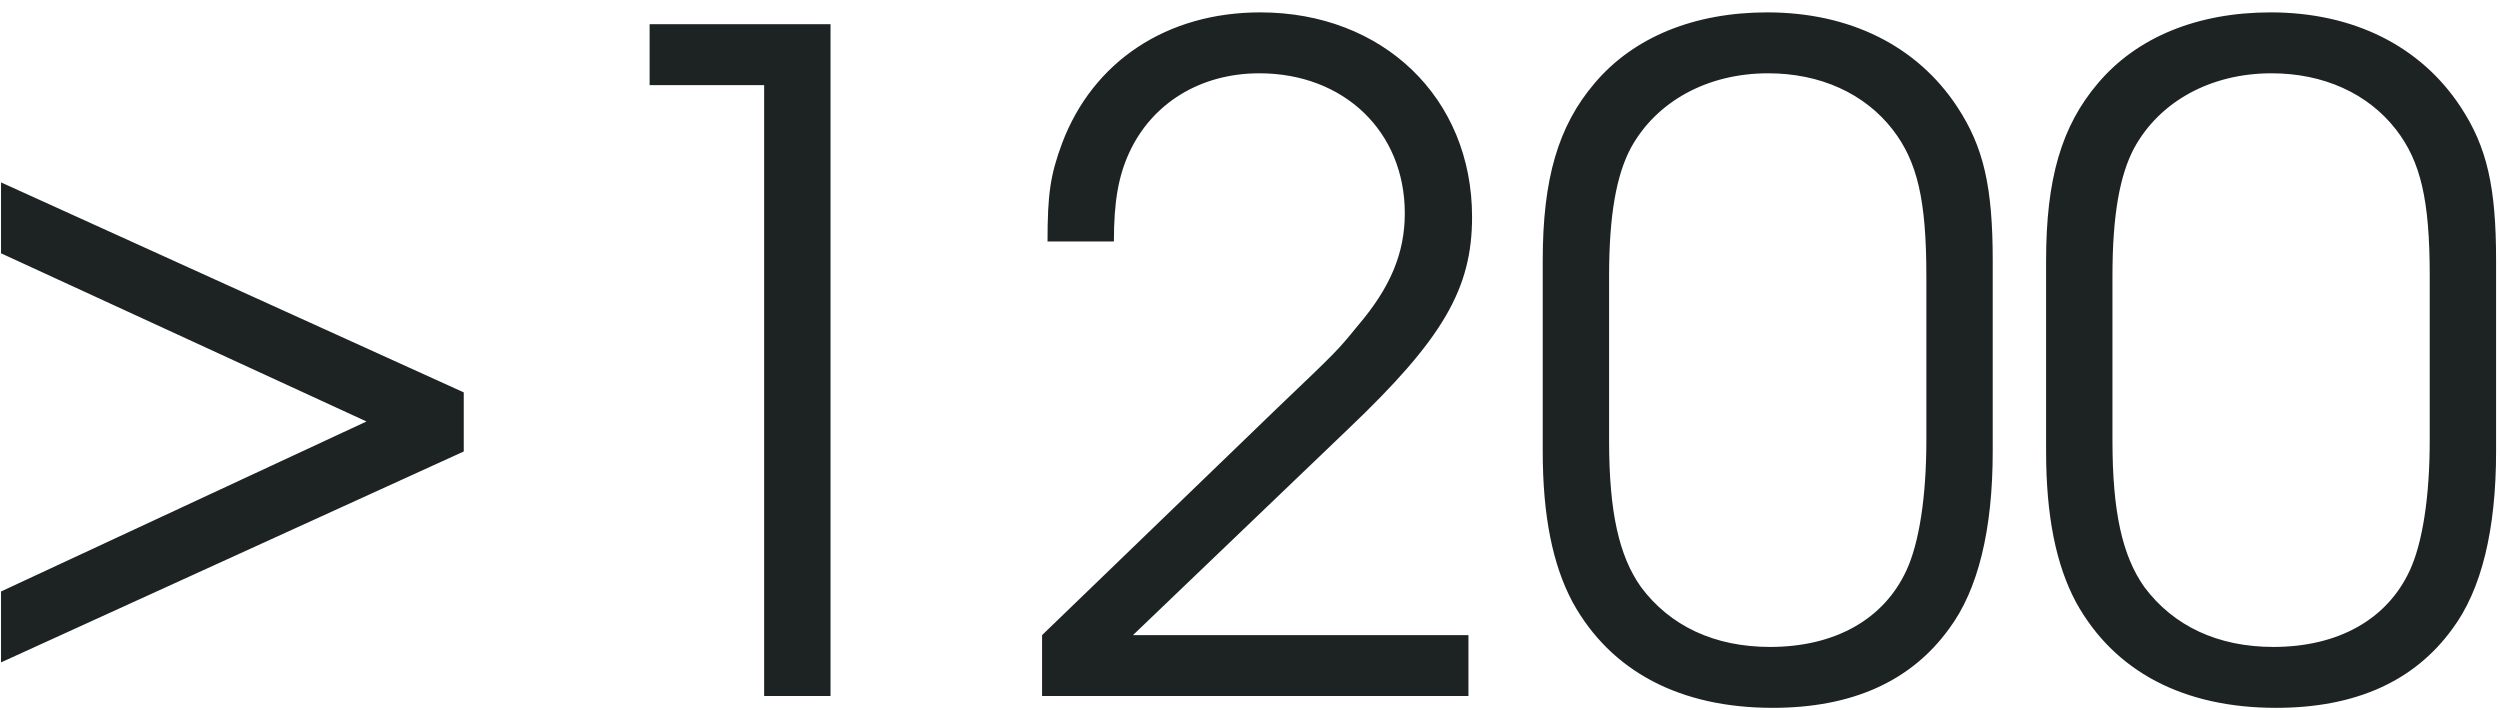
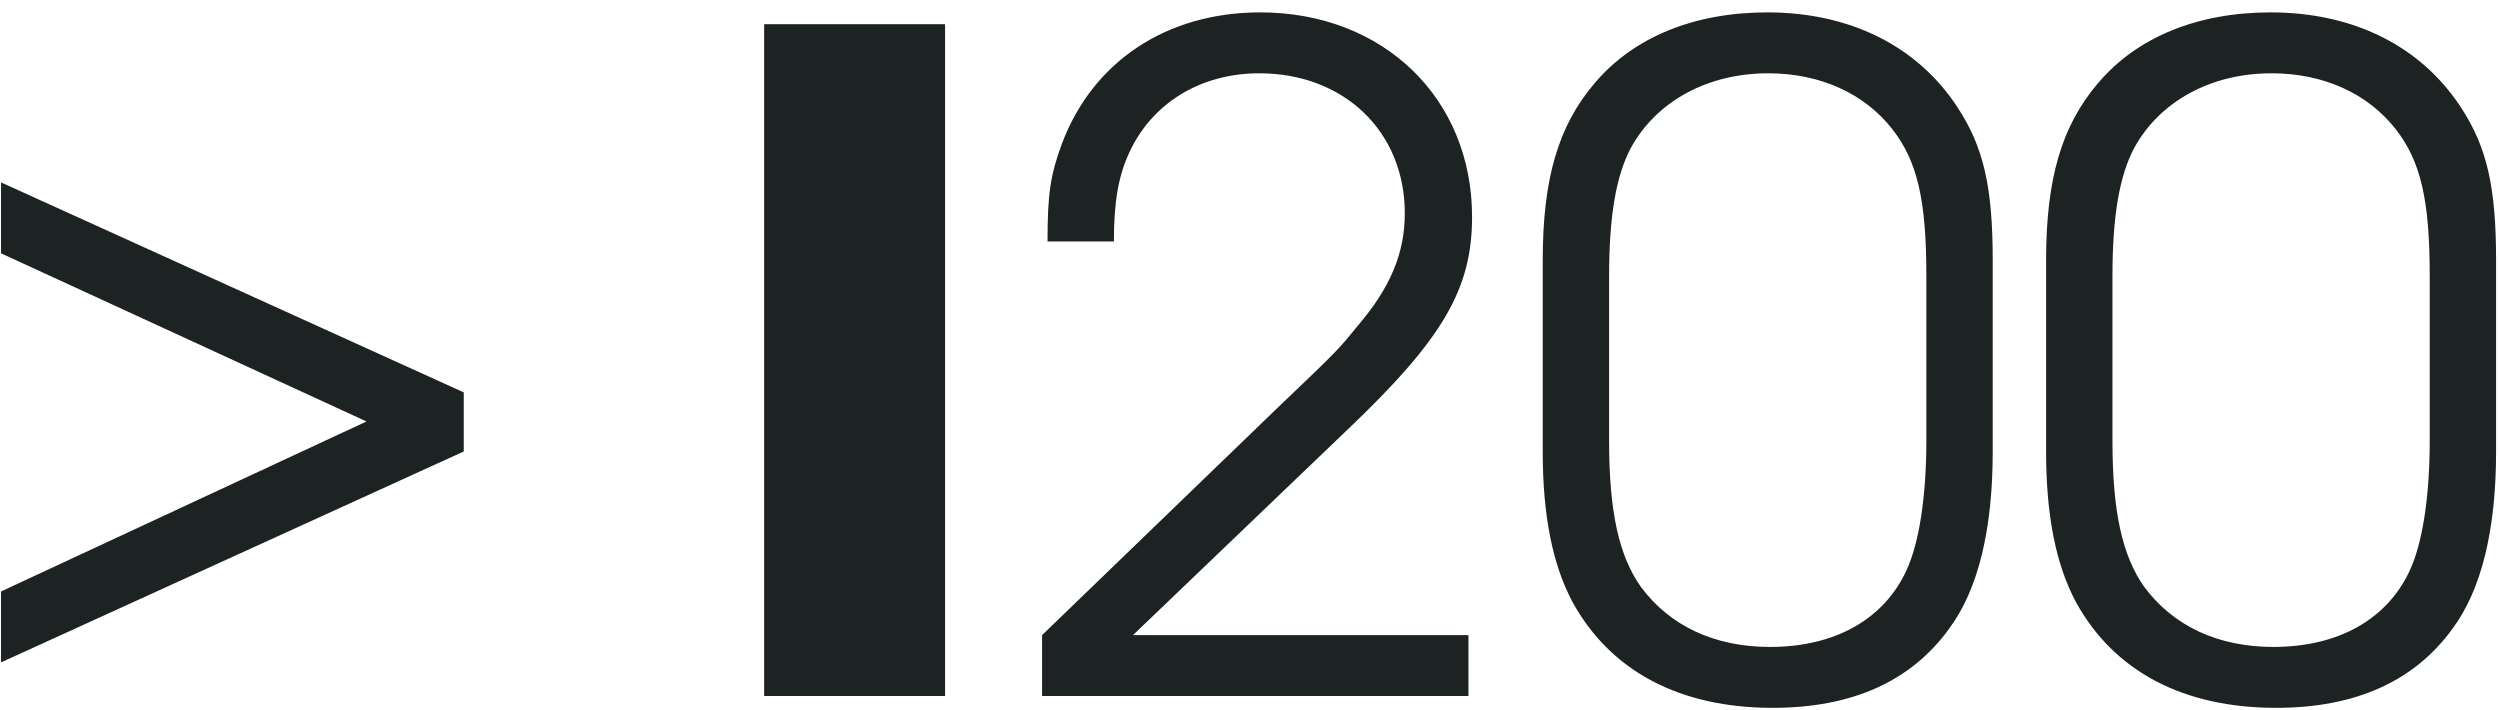
<svg xmlns="http://www.w3.org/2000/svg" fill="none" viewBox="0 0 176 50">
-   <path fill="#1D2222" d="M.072 46.632V41.64L25.8 29.672.072 17.832V12.84l32.576 14.784v4.16L.072 46.632zM53.796 49V5.992h-8.063V1.704h12.736V49h-4.672zm19.566 0v-4.288l16.576-16c4.224-4.032 4.224-4.032 5.632-5.76 2.304-2.688 3.328-5.12 3.328-7.936 0-5.76-4.288-9.856-10.24-9.856-4.16 0-7.552 2.112-9.152 5.568-.768 1.664-1.088 3.456-1.088 6.272h-4.672c0-3.328.192-4.672 1.024-6.912C76.946 4.328 82.13.872 88.722.872c8.64 0 14.912 6.016 14.912 14.4 0 5.056-2.048 8.576-8.704 14.912L79.762 44.712h23.616V49H73.362zm35.246-17.216v-13.44c0-5.76 1.088-9.472 3.648-12.48 2.752-3.264 7.04-4.992 12.16-4.992 5.824 0 10.56 2.368 13.376 6.656 1.856 2.816 2.496 5.632 2.496 10.816v13.44c0 5.504-1.024 9.728-3.072 12.48-2.688 3.712-6.848 5.568-12.416 5.568-6.528 0-11.392-2.56-14.08-7.424-1.408-2.624-2.112-6.08-2.112-10.624zm27.008-.768V19.432c0-5.376-.64-8.064-2.368-10.304-1.984-2.56-5.12-3.968-8.768-3.968-4.288 0-7.872 1.984-9.664 5.248-1.024 1.92-1.536 4.736-1.536 9.024v11.584c0 5.056.704 8.128 2.24 10.304 2.048 2.752 5.184 4.224 9.088 4.224 4.544 0 8-1.92 9.6-5.376.896-1.92 1.408-5.184 1.408-9.152zm8.429.768v-13.44c0-5.76 1.088-9.472 3.648-12.48 2.752-3.264 7.04-4.992 12.16-4.992 5.824 0 10.56 2.368 13.376 6.656 1.856 2.816 2.496 5.632 2.496 10.816v13.44c0 5.504-1.024 9.728-3.072 12.48-2.688 3.712-6.848 5.568-12.416 5.568-6.528 0-11.392-2.56-14.08-7.424-1.408-2.624-2.112-6.08-2.112-10.624zm27.008-.768V19.432c0-5.376-.64-8.064-2.368-10.304-1.984-2.56-5.12-3.968-8.768-3.968-4.288 0-7.872 1.984-9.664 5.248-1.024 1.92-1.536 4.736-1.536 9.024v11.584c0 5.056.704 8.128 2.24 10.304 2.048 2.752 5.184 4.224 9.088 4.224 4.544 0 8-1.92 9.6-5.376.896-1.92 1.408-5.184 1.408-9.152z" />
+   <path fill="#1D2222" d="M.072 46.632V41.64L25.8 29.672.072 17.832V12.84l32.576 14.784v4.16L.072 46.632zM53.796 49V5.992V1.704h12.736V49h-4.672zm19.566 0v-4.288l16.576-16c4.224-4.032 4.224-4.032 5.632-5.76 2.304-2.688 3.328-5.12 3.328-7.936 0-5.76-4.288-9.856-10.24-9.856-4.16 0-7.552 2.112-9.152 5.568-.768 1.664-1.088 3.456-1.088 6.272h-4.672c0-3.328.192-4.672 1.024-6.912C76.946 4.328 82.13.872 88.722.872c8.64 0 14.912 6.016 14.912 14.4 0 5.056-2.048 8.576-8.704 14.912L79.762 44.712h23.616V49H73.362zm35.246-17.216v-13.44c0-5.76 1.088-9.472 3.648-12.48 2.752-3.264 7.04-4.992 12.16-4.992 5.824 0 10.56 2.368 13.376 6.656 1.856 2.816 2.496 5.632 2.496 10.816v13.44c0 5.504-1.024 9.728-3.072 12.48-2.688 3.712-6.848 5.568-12.416 5.568-6.528 0-11.392-2.56-14.08-7.424-1.408-2.624-2.112-6.08-2.112-10.624zm27.008-.768V19.432c0-5.376-.64-8.064-2.368-10.304-1.984-2.56-5.12-3.968-8.768-3.968-4.288 0-7.872 1.984-9.664 5.248-1.024 1.92-1.536 4.736-1.536 9.024v11.584c0 5.056.704 8.128 2.24 10.304 2.048 2.752 5.184 4.224 9.088 4.224 4.544 0 8-1.92 9.6-5.376.896-1.92 1.408-5.184 1.408-9.152zm8.429.768v-13.44c0-5.76 1.088-9.472 3.648-12.48 2.752-3.264 7.04-4.992 12.16-4.992 5.824 0 10.56 2.368 13.376 6.656 1.856 2.816 2.496 5.632 2.496 10.816v13.44c0 5.504-1.024 9.728-3.072 12.48-2.688 3.712-6.848 5.568-12.416 5.568-6.528 0-11.392-2.56-14.08-7.424-1.408-2.624-2.112-6.08-2.112-10.624zm27.008-.768V19.432c0-5.376-.64-8.064-2.368-10.304-1.984-2.56-5.12-3.968-8.768-3.968-4.288 0-7.872 1.984-9.664 5.248-1.024 1.92-1.536 4.736-1.536 9.024v11.584c0 5.056.704 8.128 2.24 10.304 2.048 2.752 5.184 4.224 9.088 4.224 4.544 0 8-1.92 9.6-5.376.896-1.92 1.408-5.184 1.408-9.152z" />
</svg>